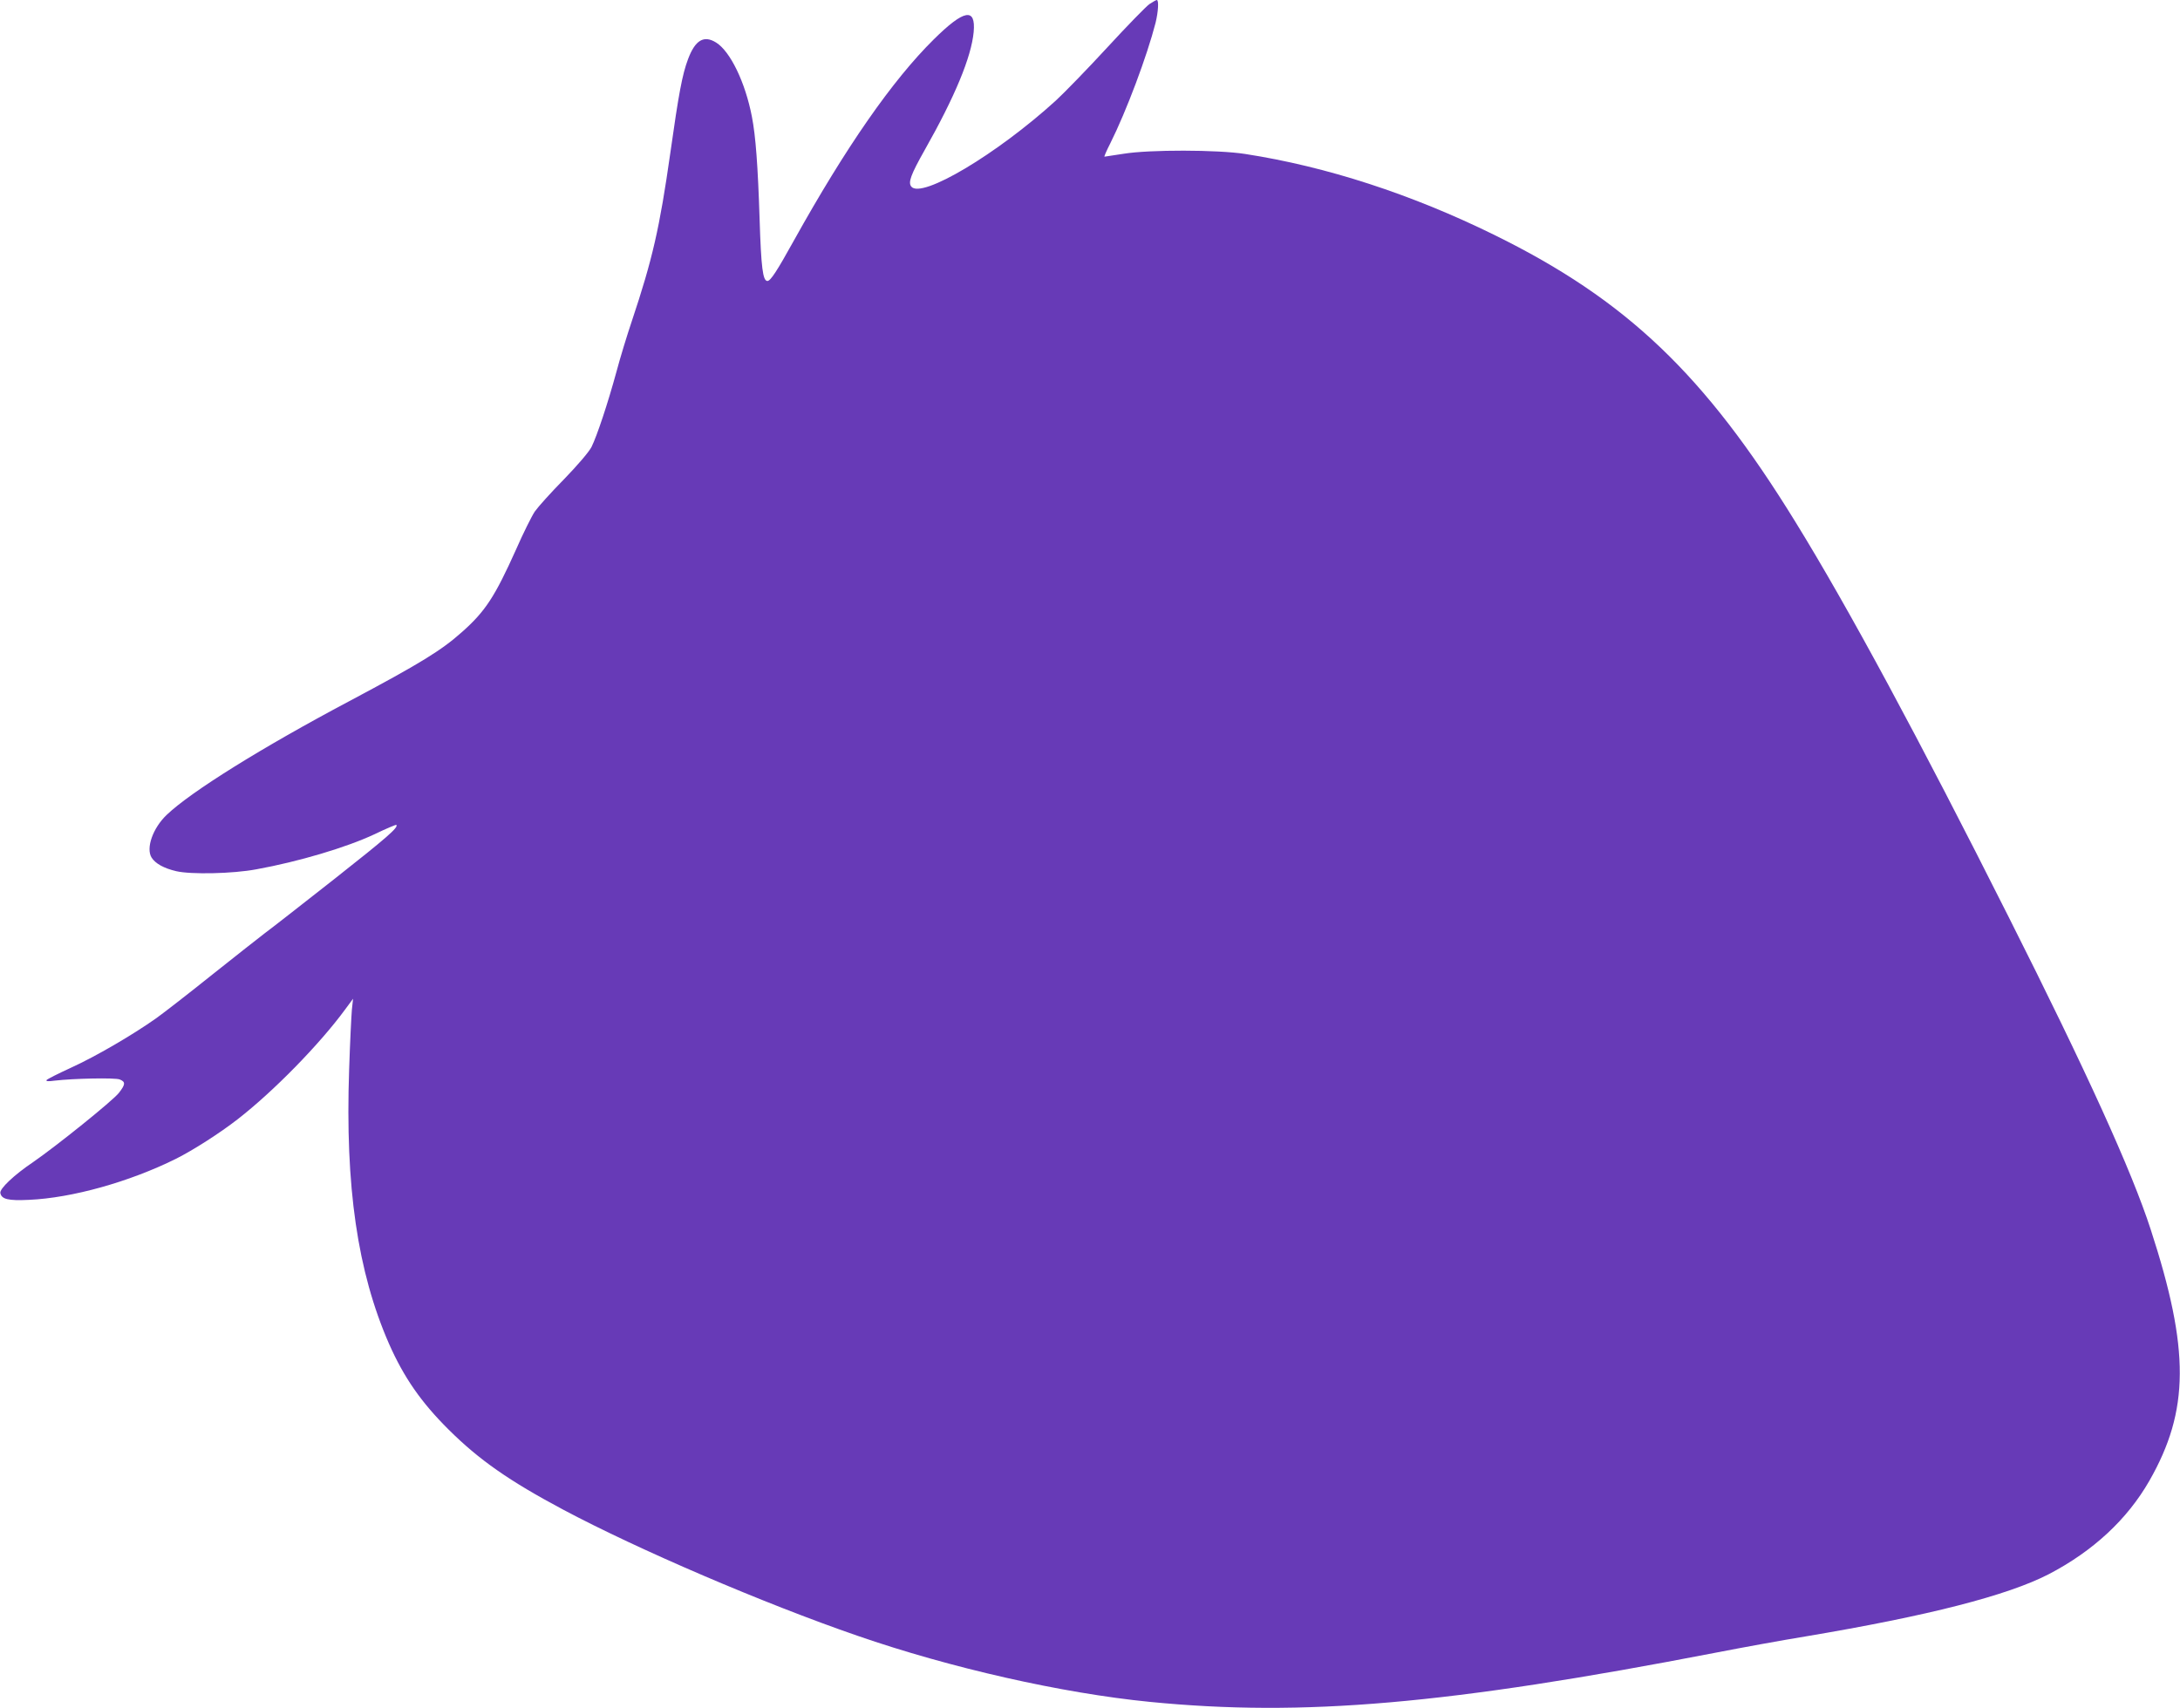
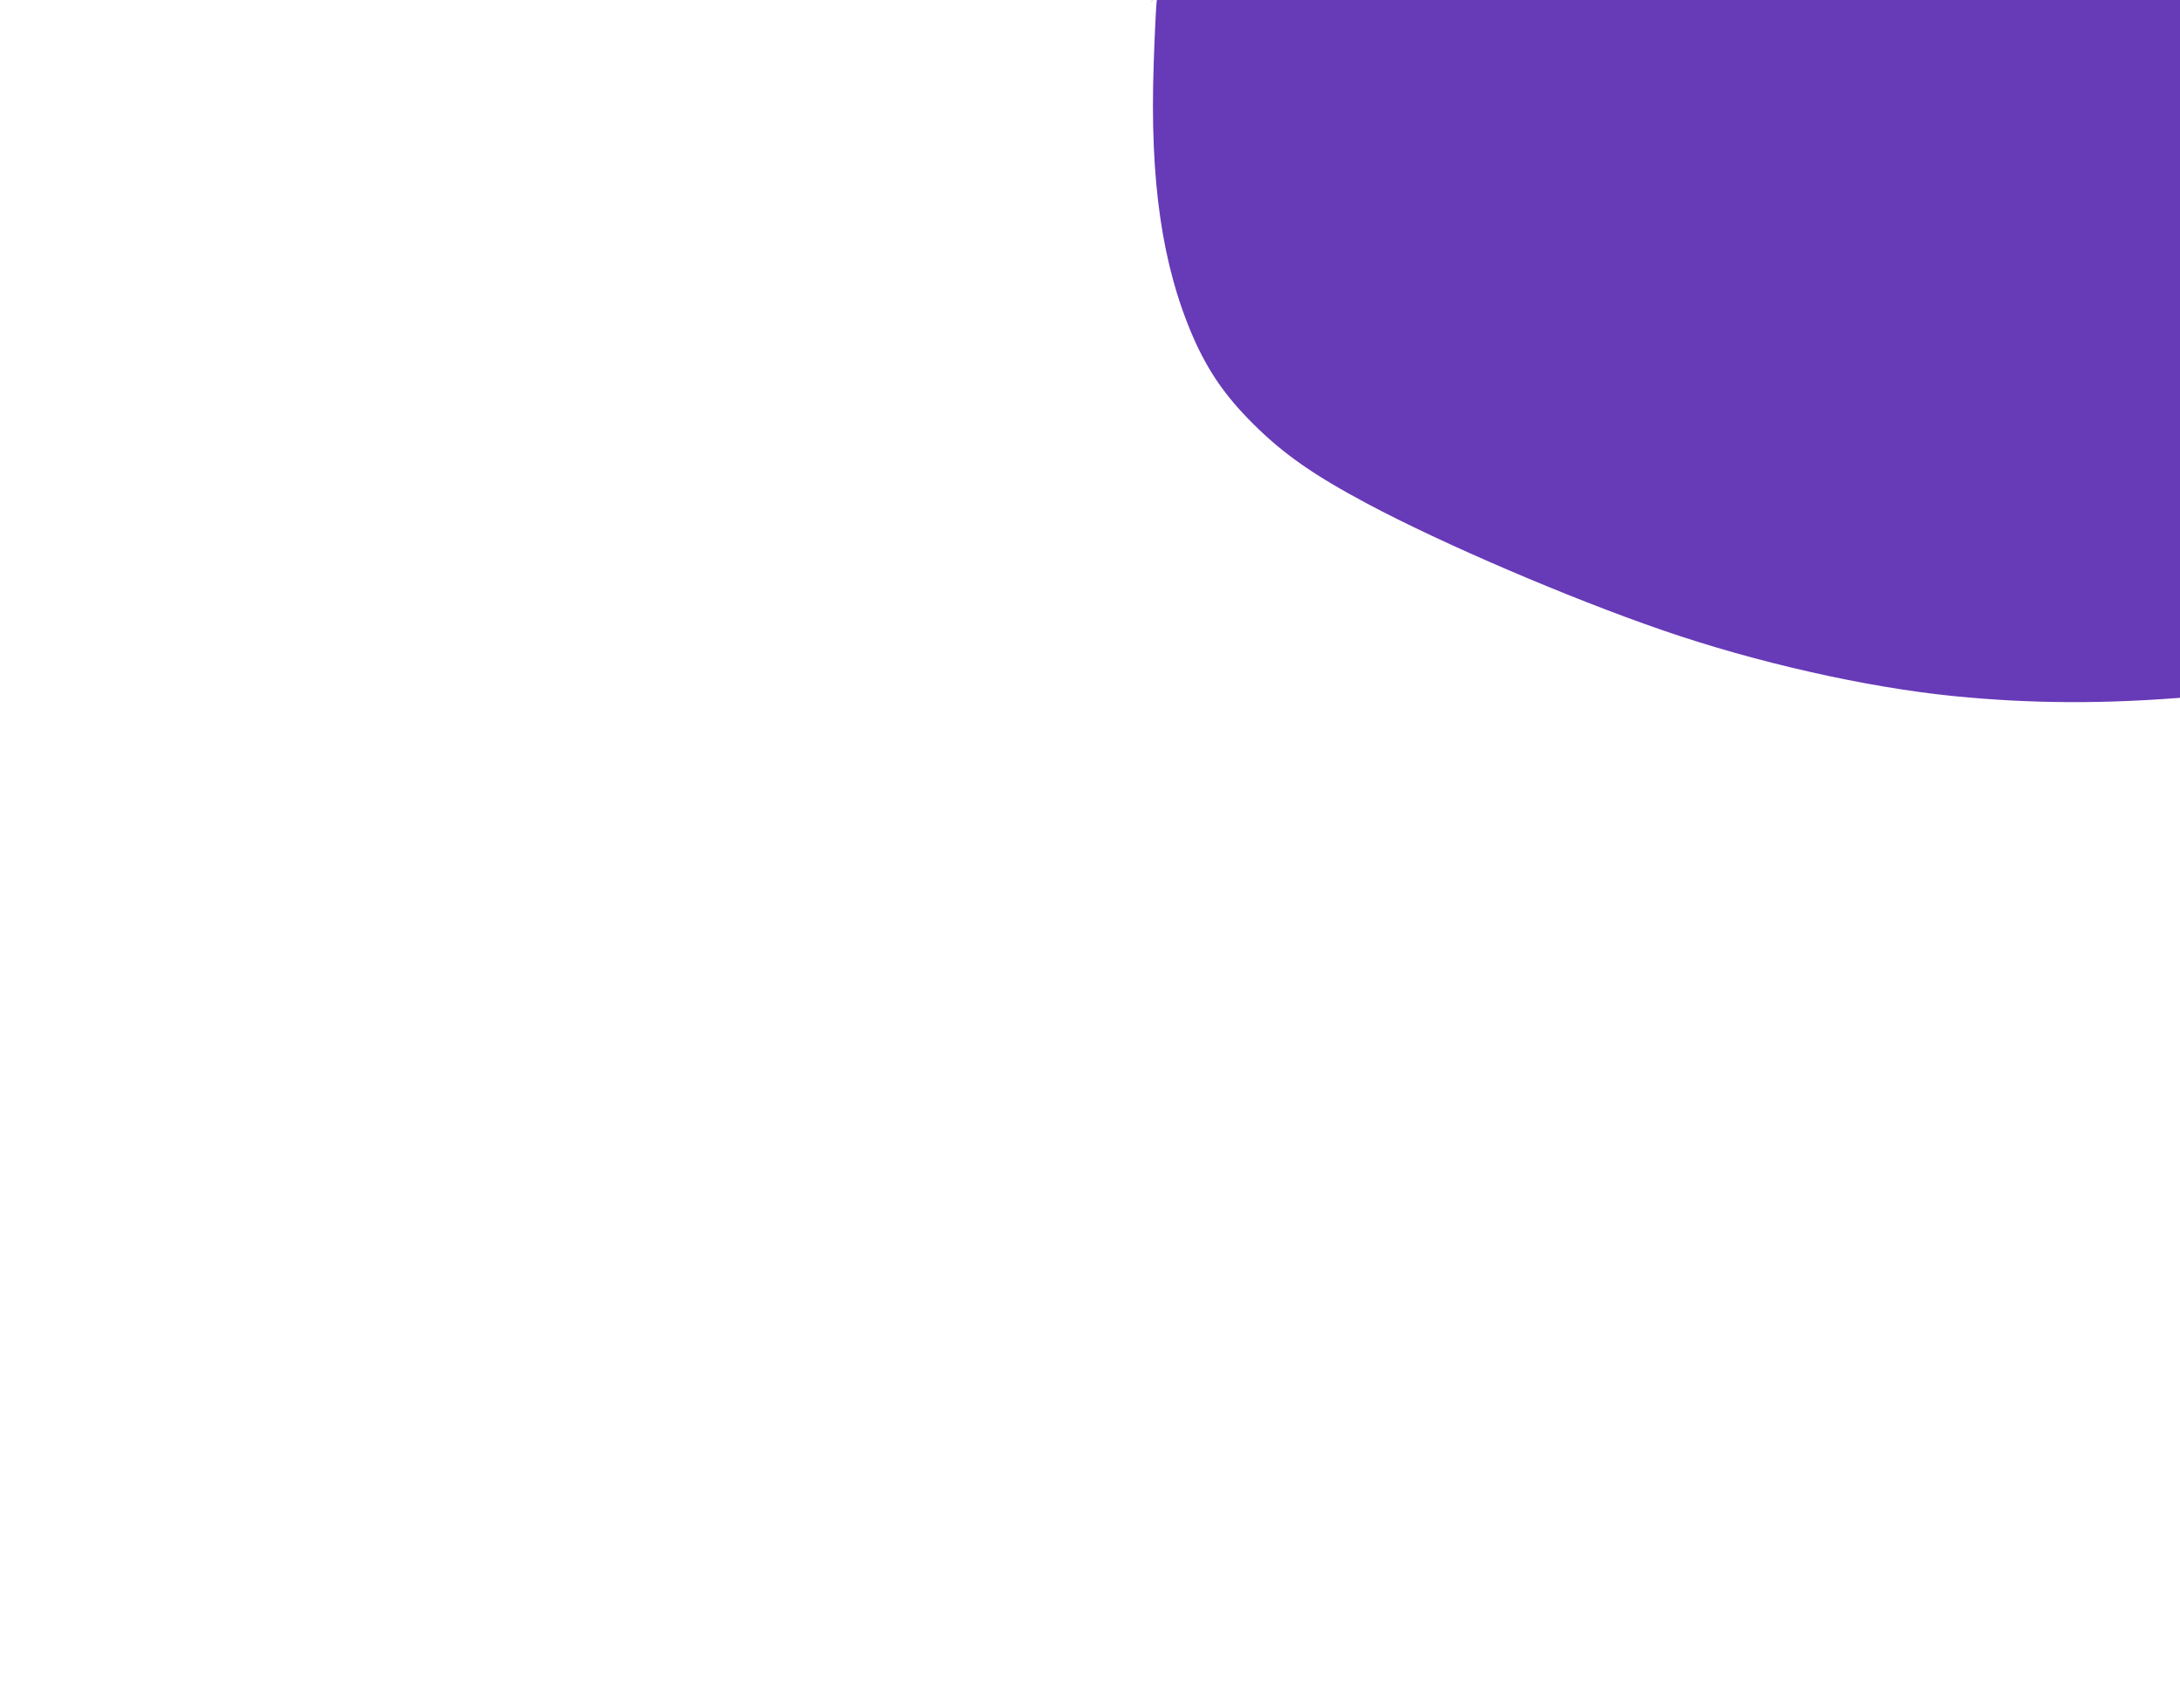
<svg xmlns="http://www.w3.org/2000/svg" version="1.0" width="1280pt" height="1003pt" viewBox="0 0 1280 1003" preserveAspectRatio="xMidYMid meet">
  <g transform="translate(0,1003) scale(0.1,-0.1)" fill="#673ab7" stroke="none">
-     <path d="M6749 10006 c-19 -13 -130 -127 -246 -253 -116 -126 -253 -267 -304 -314 -345 -314 -788 -578 -848 -505 -20 24 -4 69 79 216 176 311 273 544 287 692 13 145 -56 133 -234 -43 -243 -240 -516 -632 -823 -1184 -98 -177 -136 -235 -154 -235 -27 0 -37 78 -46 365 -10 312 -23 486 -45 599 -39 203 -127 384 -210 436 -72 45 -123 15 -165 -97 -34 -90 -55 -203 -104 -550 -63 -443 -105 -626 -226 -988 -28 -83 -69 -217 -91 -300 -50 -183 -113 -373 -146 -440 -16 -30 -78 -103 -162 -190 -76 -77 -152 -162 -171 -189 -18 -27 -68 -127 -110 -223 -124 -276 -180 -363 -318 -485 -121 -108 -243 -183 -662 -406 -513 -272 -930 -532 -1071 -667 -82 -78 -123 -196 -89 -251 22 -35 72 -63 145 -80 86 -20 332 -15 470 11 249 45 530 129 694 206 68 33 126 57 128 55 14 -14 -52 -72 -364 -318 -192 -151 -375 -294 -408 -318 -33 -25 -171 -134 -307 -242 -136 -109 -284 -224 -330 -257 -140 -99 -356 -225 -501 -291 -76 -35 -140 -67 -144 -73 -4 -7 12 -8 48 -3 110 13 354 18 382 7 35 -14 34 -29 -5 -79 -37 -47 -367 -312 -503 -406 -113 -76 -198 -157 -193 -182 7 -36 45 -46 168 -40 252 11 589 105 863 241 100 50 258 151 362 232 210 163 480 439 630 643 l48 65 -7 -65 c-3 -36 -11 -193 -16 -350 -24 -688 49 -1188 234 -1611 87 -197 188 -343 350 -504 179 -178 355 -301 674 -471 440 -234 1176 -550 1727 -740 546 -189 1200 -337 1715 -388 901 -89 1753 -15 3325 289 154 30 390 73 525 95 721 121 1186 240 1430 366 259 135 460 321 590 548 236 413 238 770 8 1476 -112 345 -376 926 -834 1835 -524 1042 -941 1816 -1252 2320 -533 866 -991 1303 -1767 1685 -486 239 -985 402 -1465 476 -161 25 -560 26 -713 1 -59 -9 -110 -17 -112 -17 -3 0 12 35 34 78 95 190 216 513 266 708 16 66 20 134 7 134 -4 0 -23 -11 -43 -24z" />
+     <path d="M6749 10006 l48 65 -7 -65 c-3 -36 -11 -193 -16 -350 -24 -688 49 -1188 234 -1611 87 -197 188 -343 350 -504 179 -178 355 -301 674 -471 440 -234 1176 -550 1727 -740 546 -189 1200 -337 1715 -388 901 -89 1753 -15 3325 289 154 30 390 73 525 95 721 121 1186 240 1430 366 259 135 460 321 590 548 236 413 238 770 8 1476 -112 345 -376 926 -834 1835 -524 1042 -941 1816 -1252 2320 -533 866 -991 1303 -1767 1685 -486 239 -985 402 -1465 476 -161 25 -560 26 -713 1 -59 -9 -110 -17 -112 -17 -3 0 12 35 34 78 95 190 216 513 266 708 16 66 20 134 7 134 -4 0 -23 -11 -43 -24z" />
  </g>
</svg>